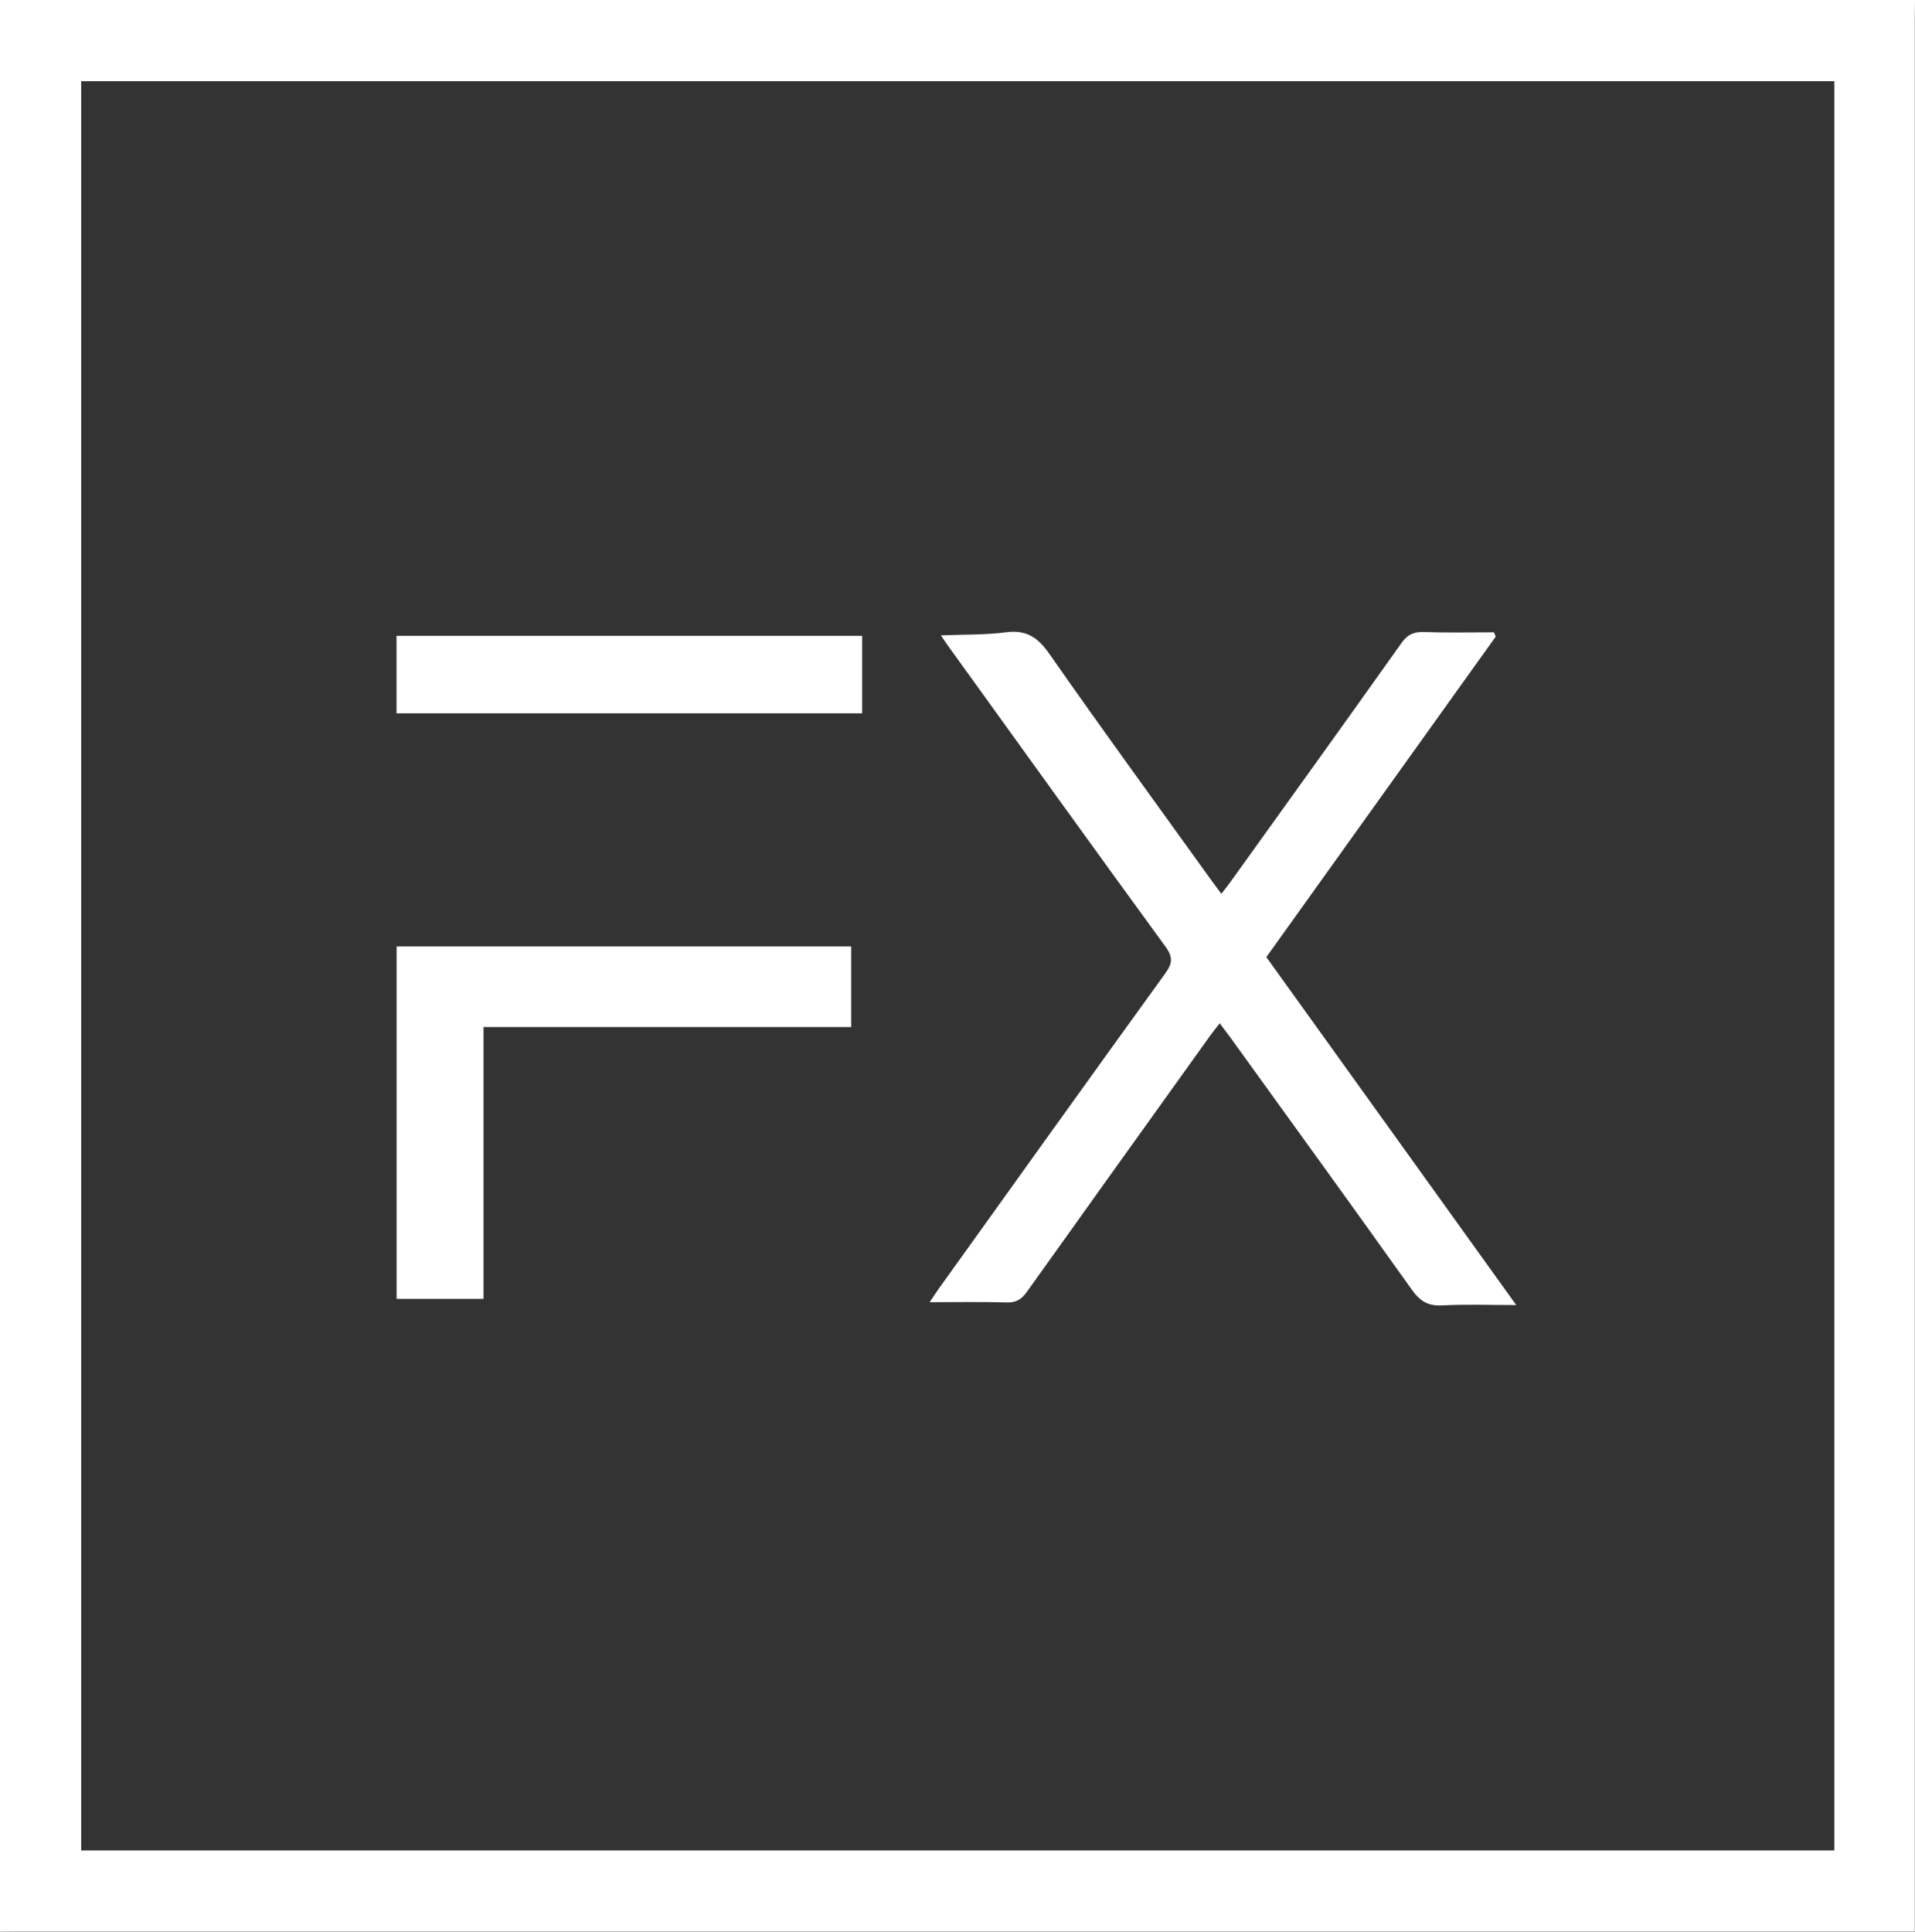
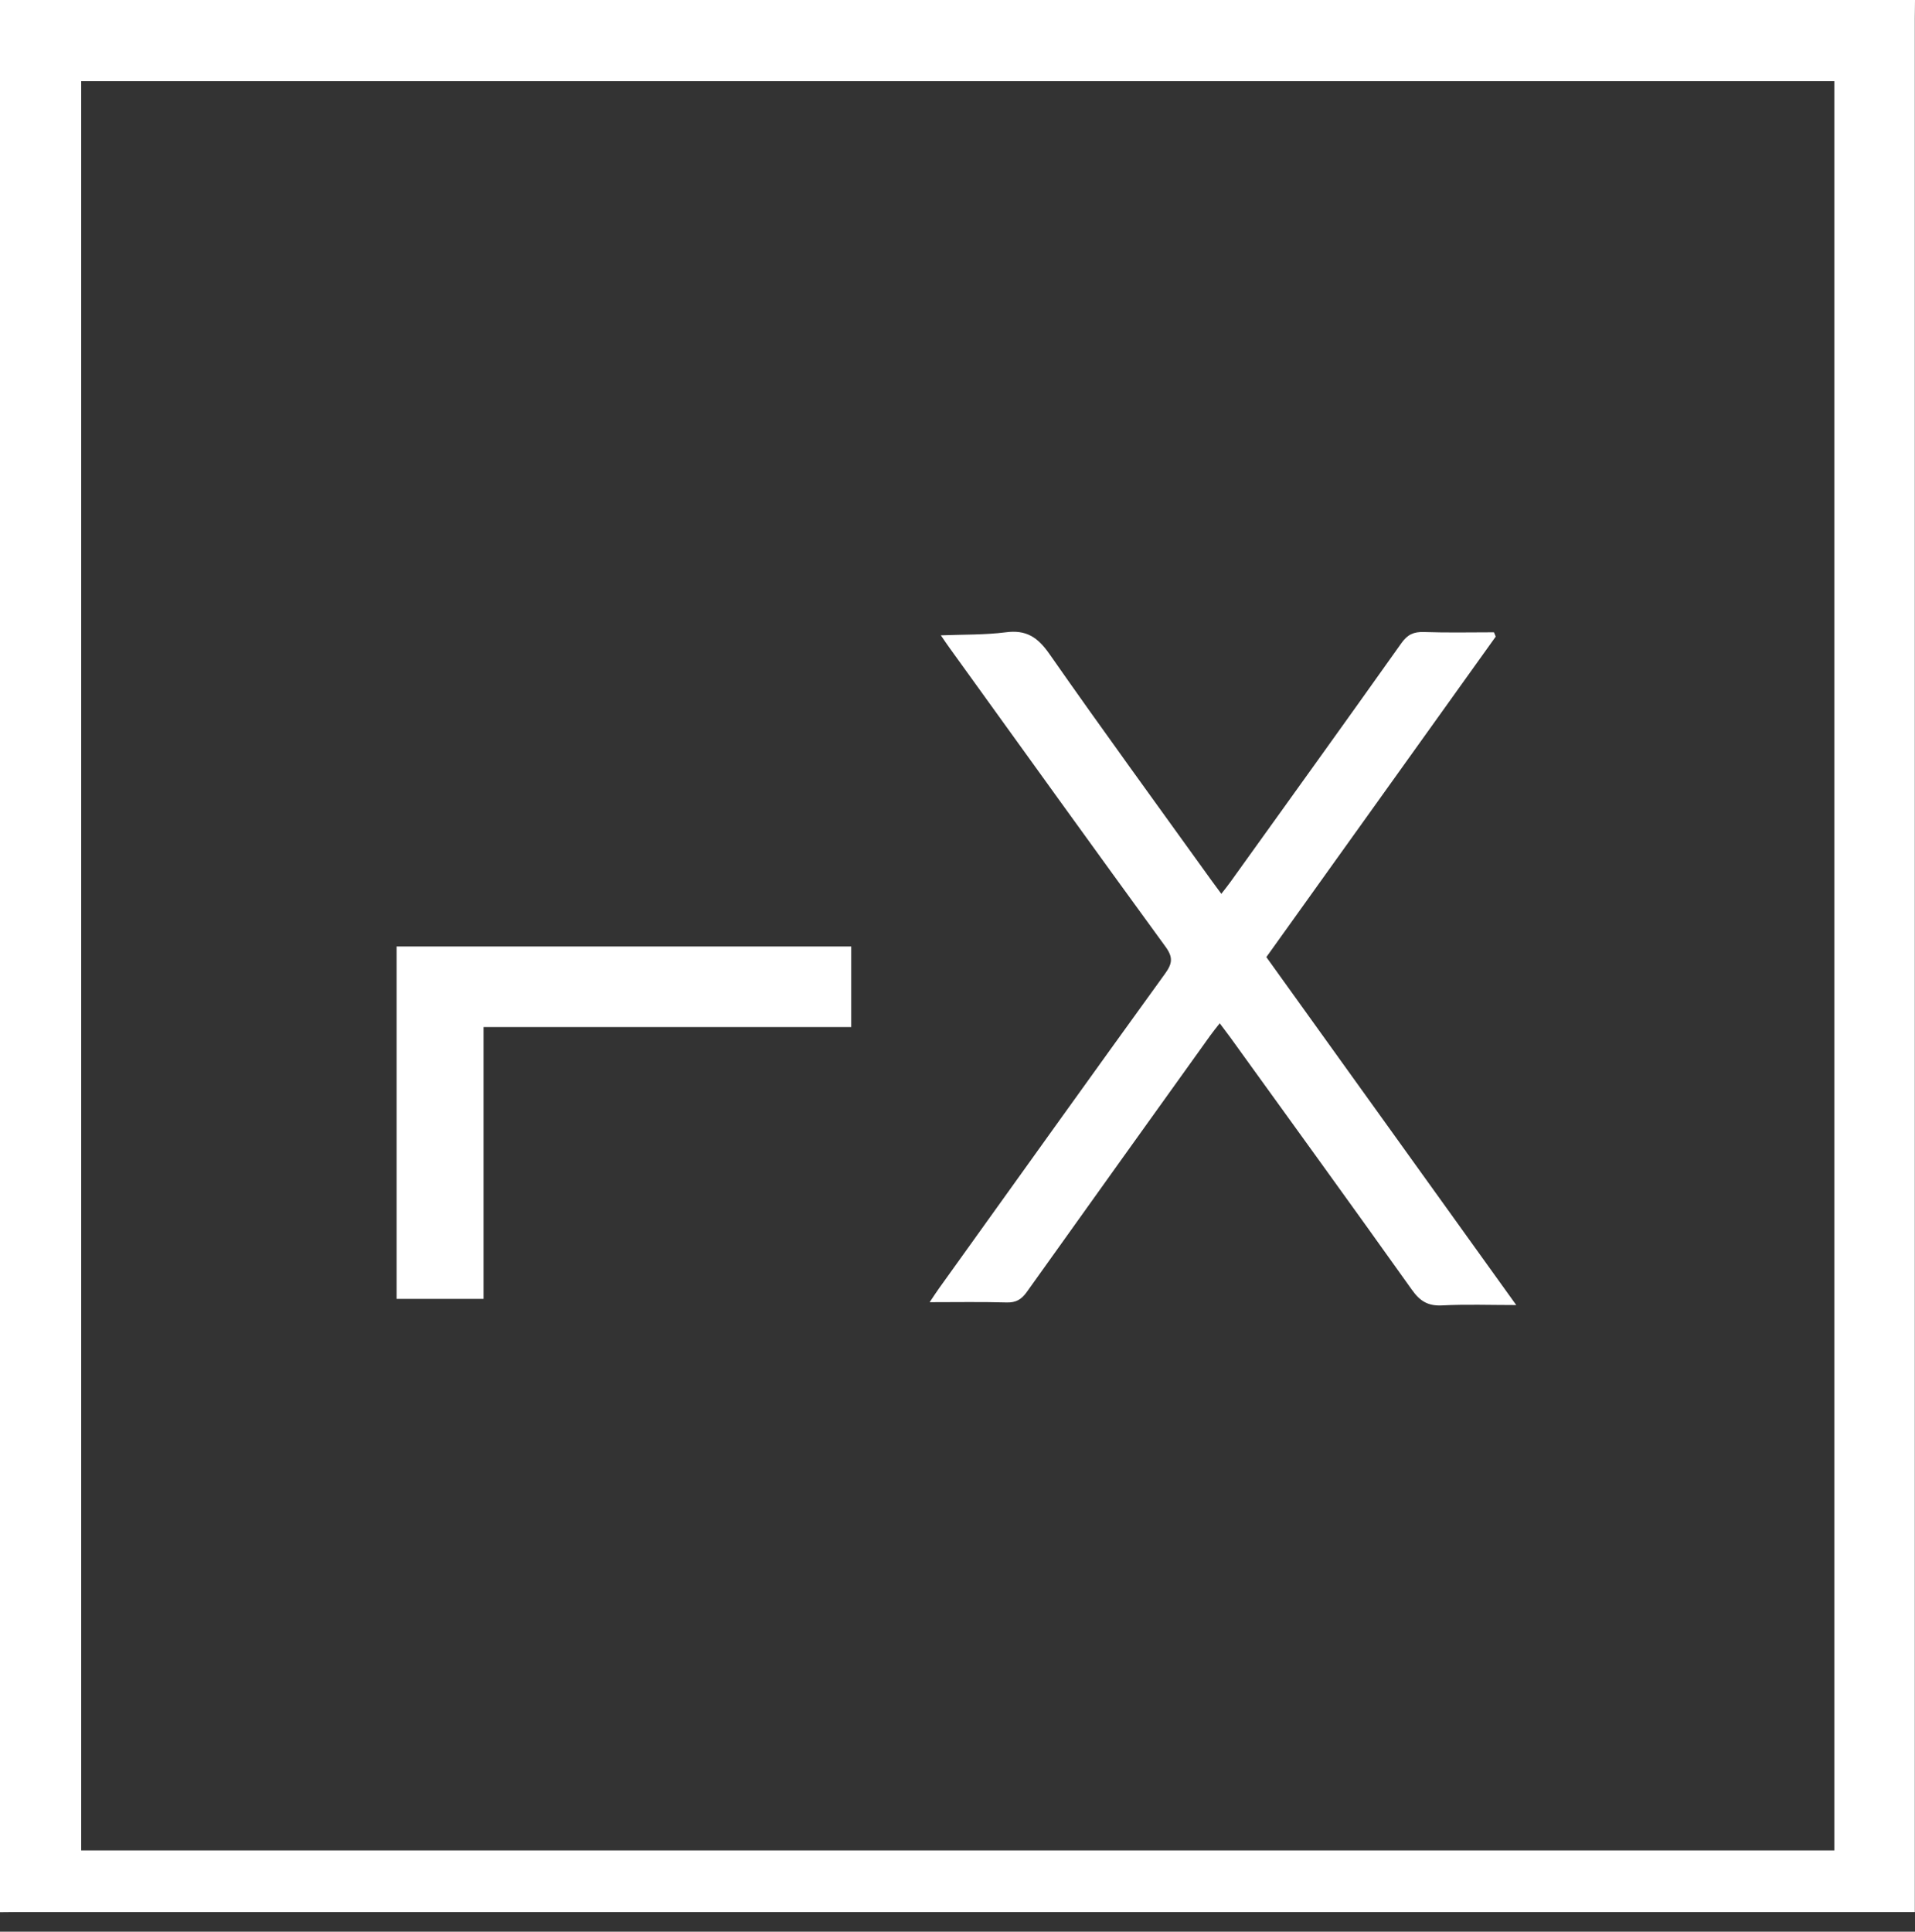
<svg xmlns="http://www.w3.org/2000/svg" id="Livello_2" data-name="Livello 2" viewBox="0 0 213.9 215.75">
  <rect x="0" y="0" width="213.9" height="215.75" fill="#333333" stroke="none" />
  <defs>
    <style>      .cls-1 {        fill: #fff;        stroke-width: 0px;      }    </style>
  </defs>
  <g id="Livello_1-2" data-name="Livello 1">
    <g>
-       <path class="cls-1" d="M0,215.75C0,143.83,0,71.92,0,0c71.3,0,142.6,0,213.9,0,0,.66-.02,1.33-.02,1.99,0,70.52,0,141.04,0,211.56v2.18h-2.18c-69.9,0-139.81,0-209.71,0-.66,0-1.33.01-1.99.02ZM204.89,9.07H9.07v197.6h195.82V9.07Z" />
+       <path class="cls-1" d="M0,215.75C0,143.83,0,71.92,0,0c71.3,0,142.6,0,213.9,0,0,.66-.02,1.33-.02,1.99,0,70.52,0,141.04,0,211.56h-2.18c-69.9,0-139.81,0-209.71,0-.66,0-1.33.01-1.99.02ZM204.89,9.07H9.07v197.6h195.82V9.07Z" />
      <path class="cls-1" d="M141.45,106.9c9.29,12.93,18.49,25.75,27.91,38.86-2.95,0-5.63-.1-8.29.04-1.56.08-2.47-.48-3.36-1.74-6.73-9.45-13.54-18.84-20.33-28.25-.33-.45-.67-.89-1.14-1.52-.39.5-.73.91-1.03,1.33-6.85,9.56-13.7,19.11-20.52,28.68-.59.83-1.2,1.2-2.25,1.17-2.79-.08-5.57-.03-8.6-.03.46-.68.75-1.14,1.07-1.58,8.4-11.71,16.78-23.44,25.23-35.12.81-1.12.91-1.82.04-3.01-8.07-11.07-16.06-22.19-24.07-33.3-.3-.41-.58-.83-1.02-1.47,2.54-.1,4.92-.04,7.25-.34,2.27-.3,3.55.53,4.85,2.38,5.94,8.51,12.06,16.89,18.11,25.31.33.45.66.9,1.12,1.52.38-.49.71-.9,1.02-1.33,6.38-8.89,12.77-17.76,19.1-26.68.68-.96,1.38-1.27,2.52-1.23,2.6.09,5.21.03,7.81.03l.2.48c-8.51,11.89-17.03,23.79-25.61,35.78Z" />
      <path class="cls-1" d="M95.08,105.71v9h-41.07v30.36h-9.71v-39.36h50.77Z" />
-       <path class="cls-1" d="M96.3,71.01v8.66h-52.01v-8.66h52.01Z" />
    </g>
  </g>
</svg>